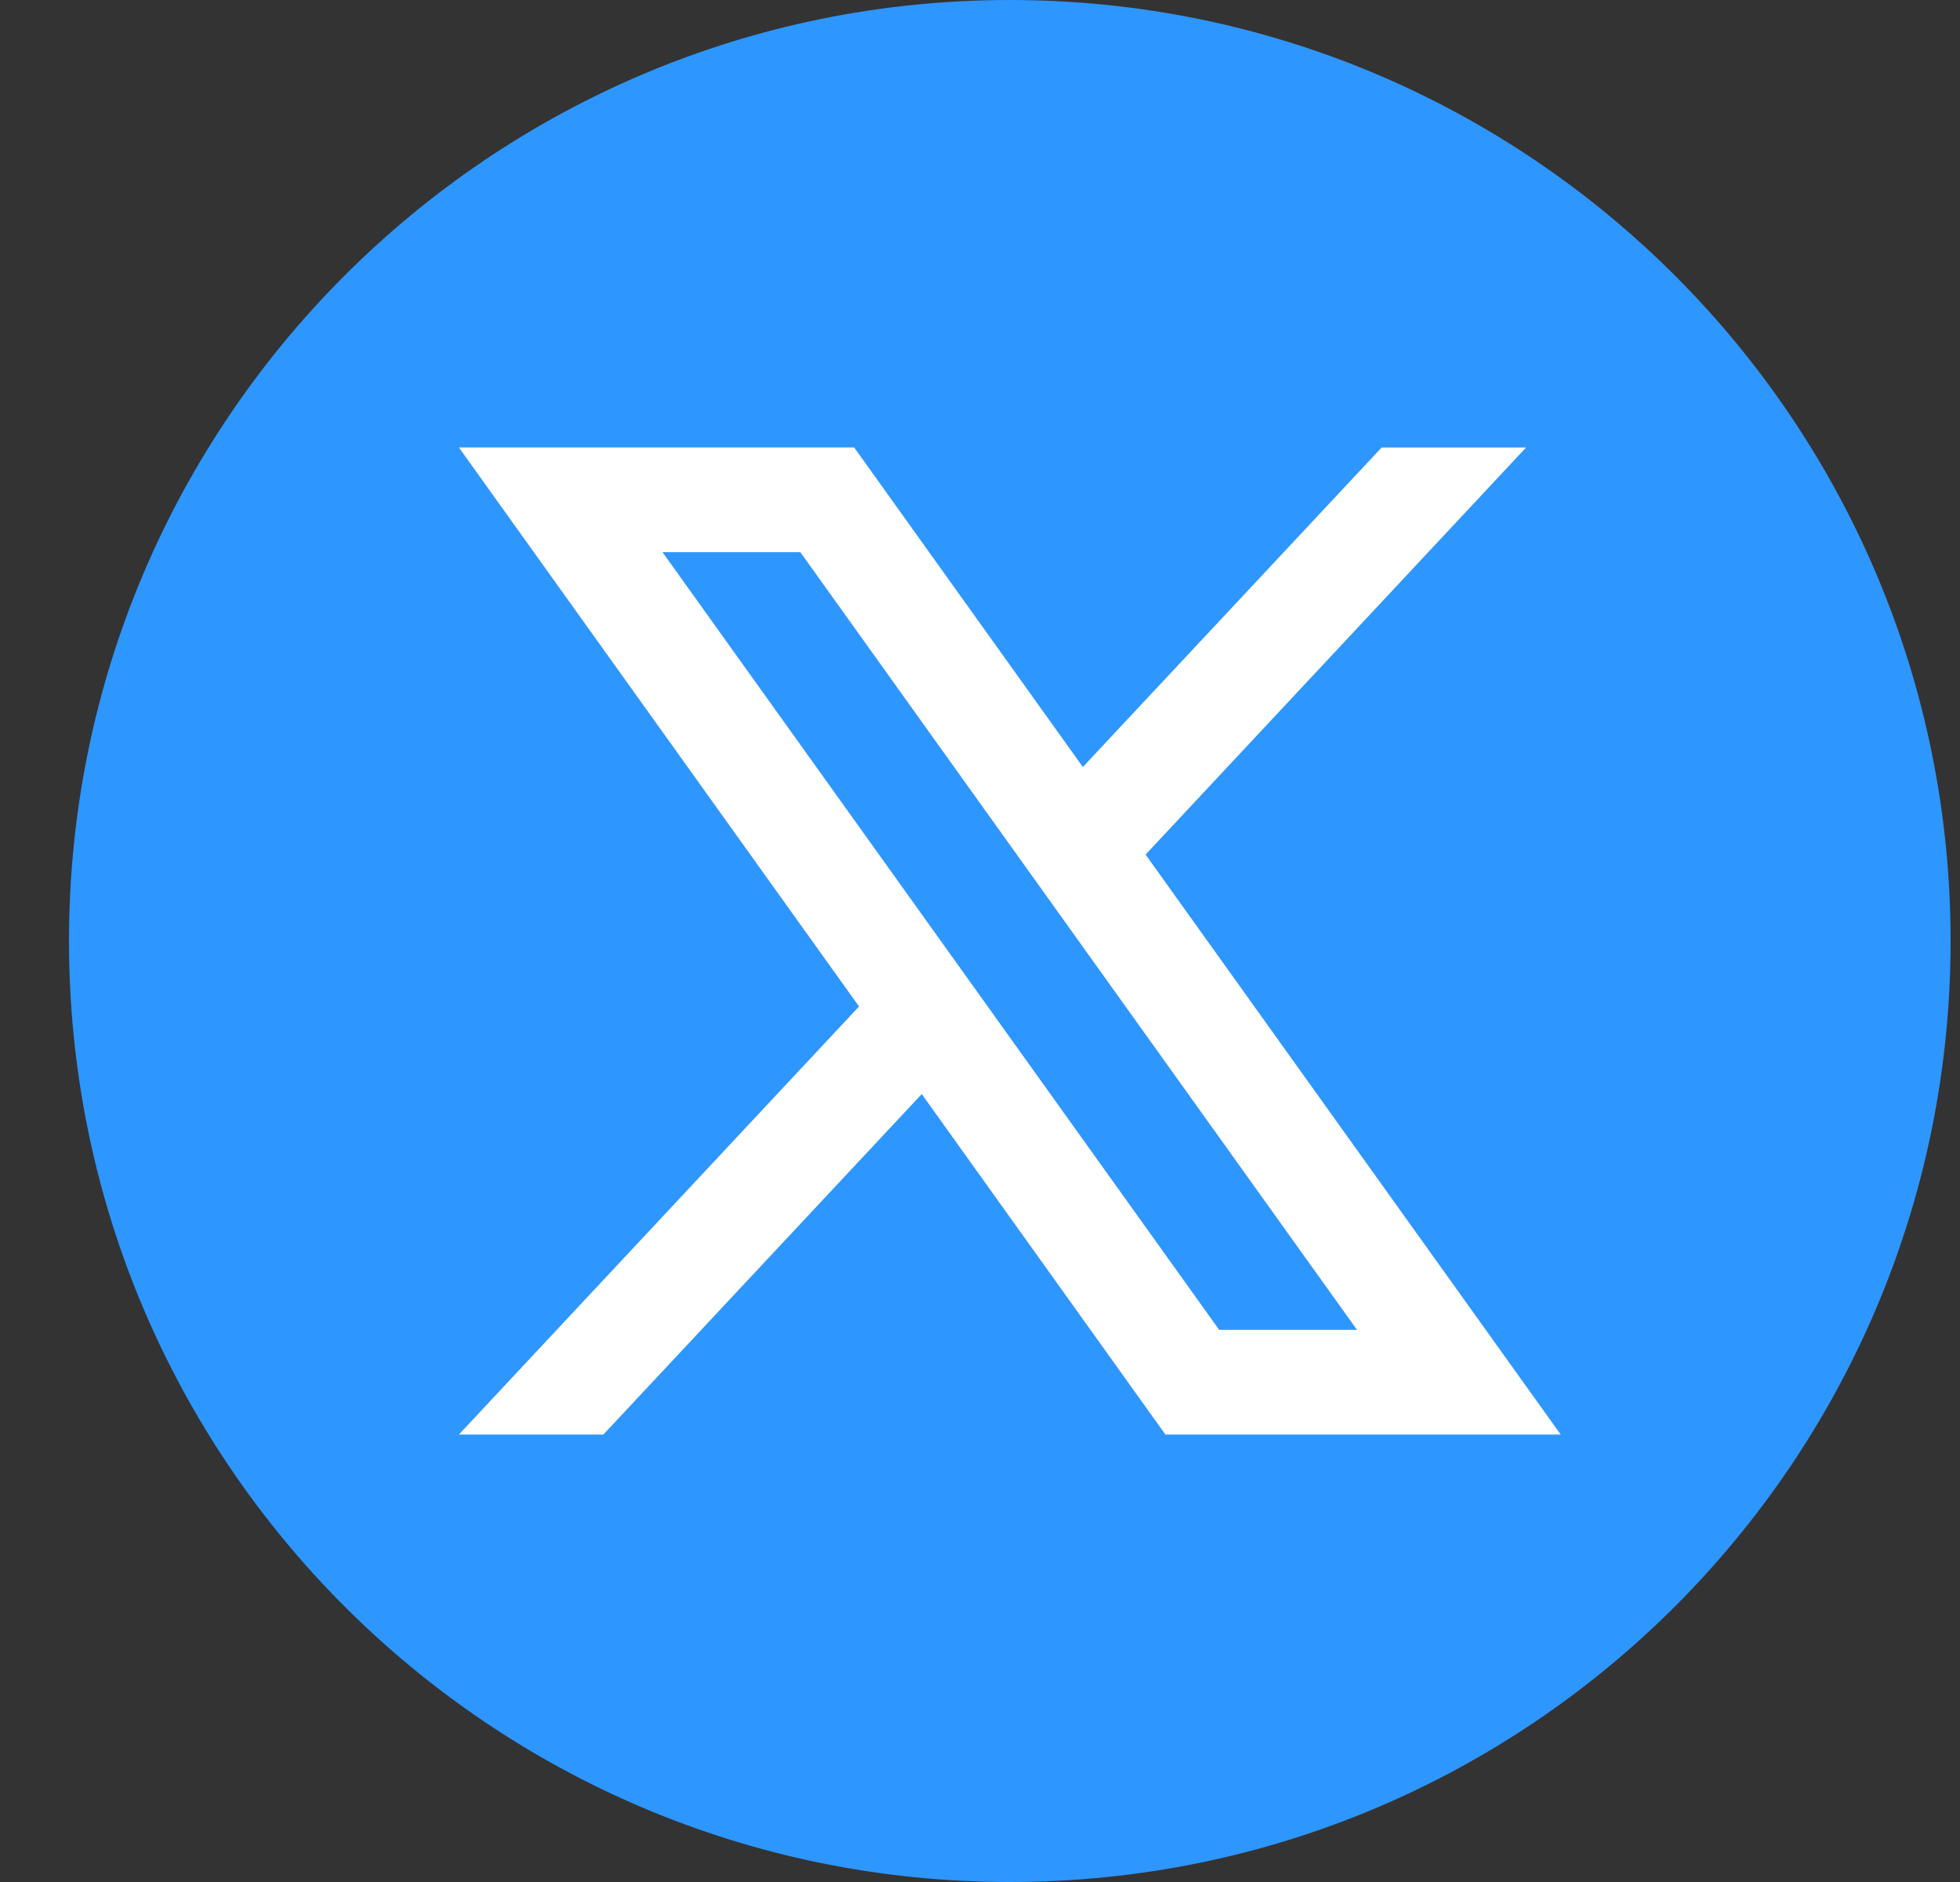
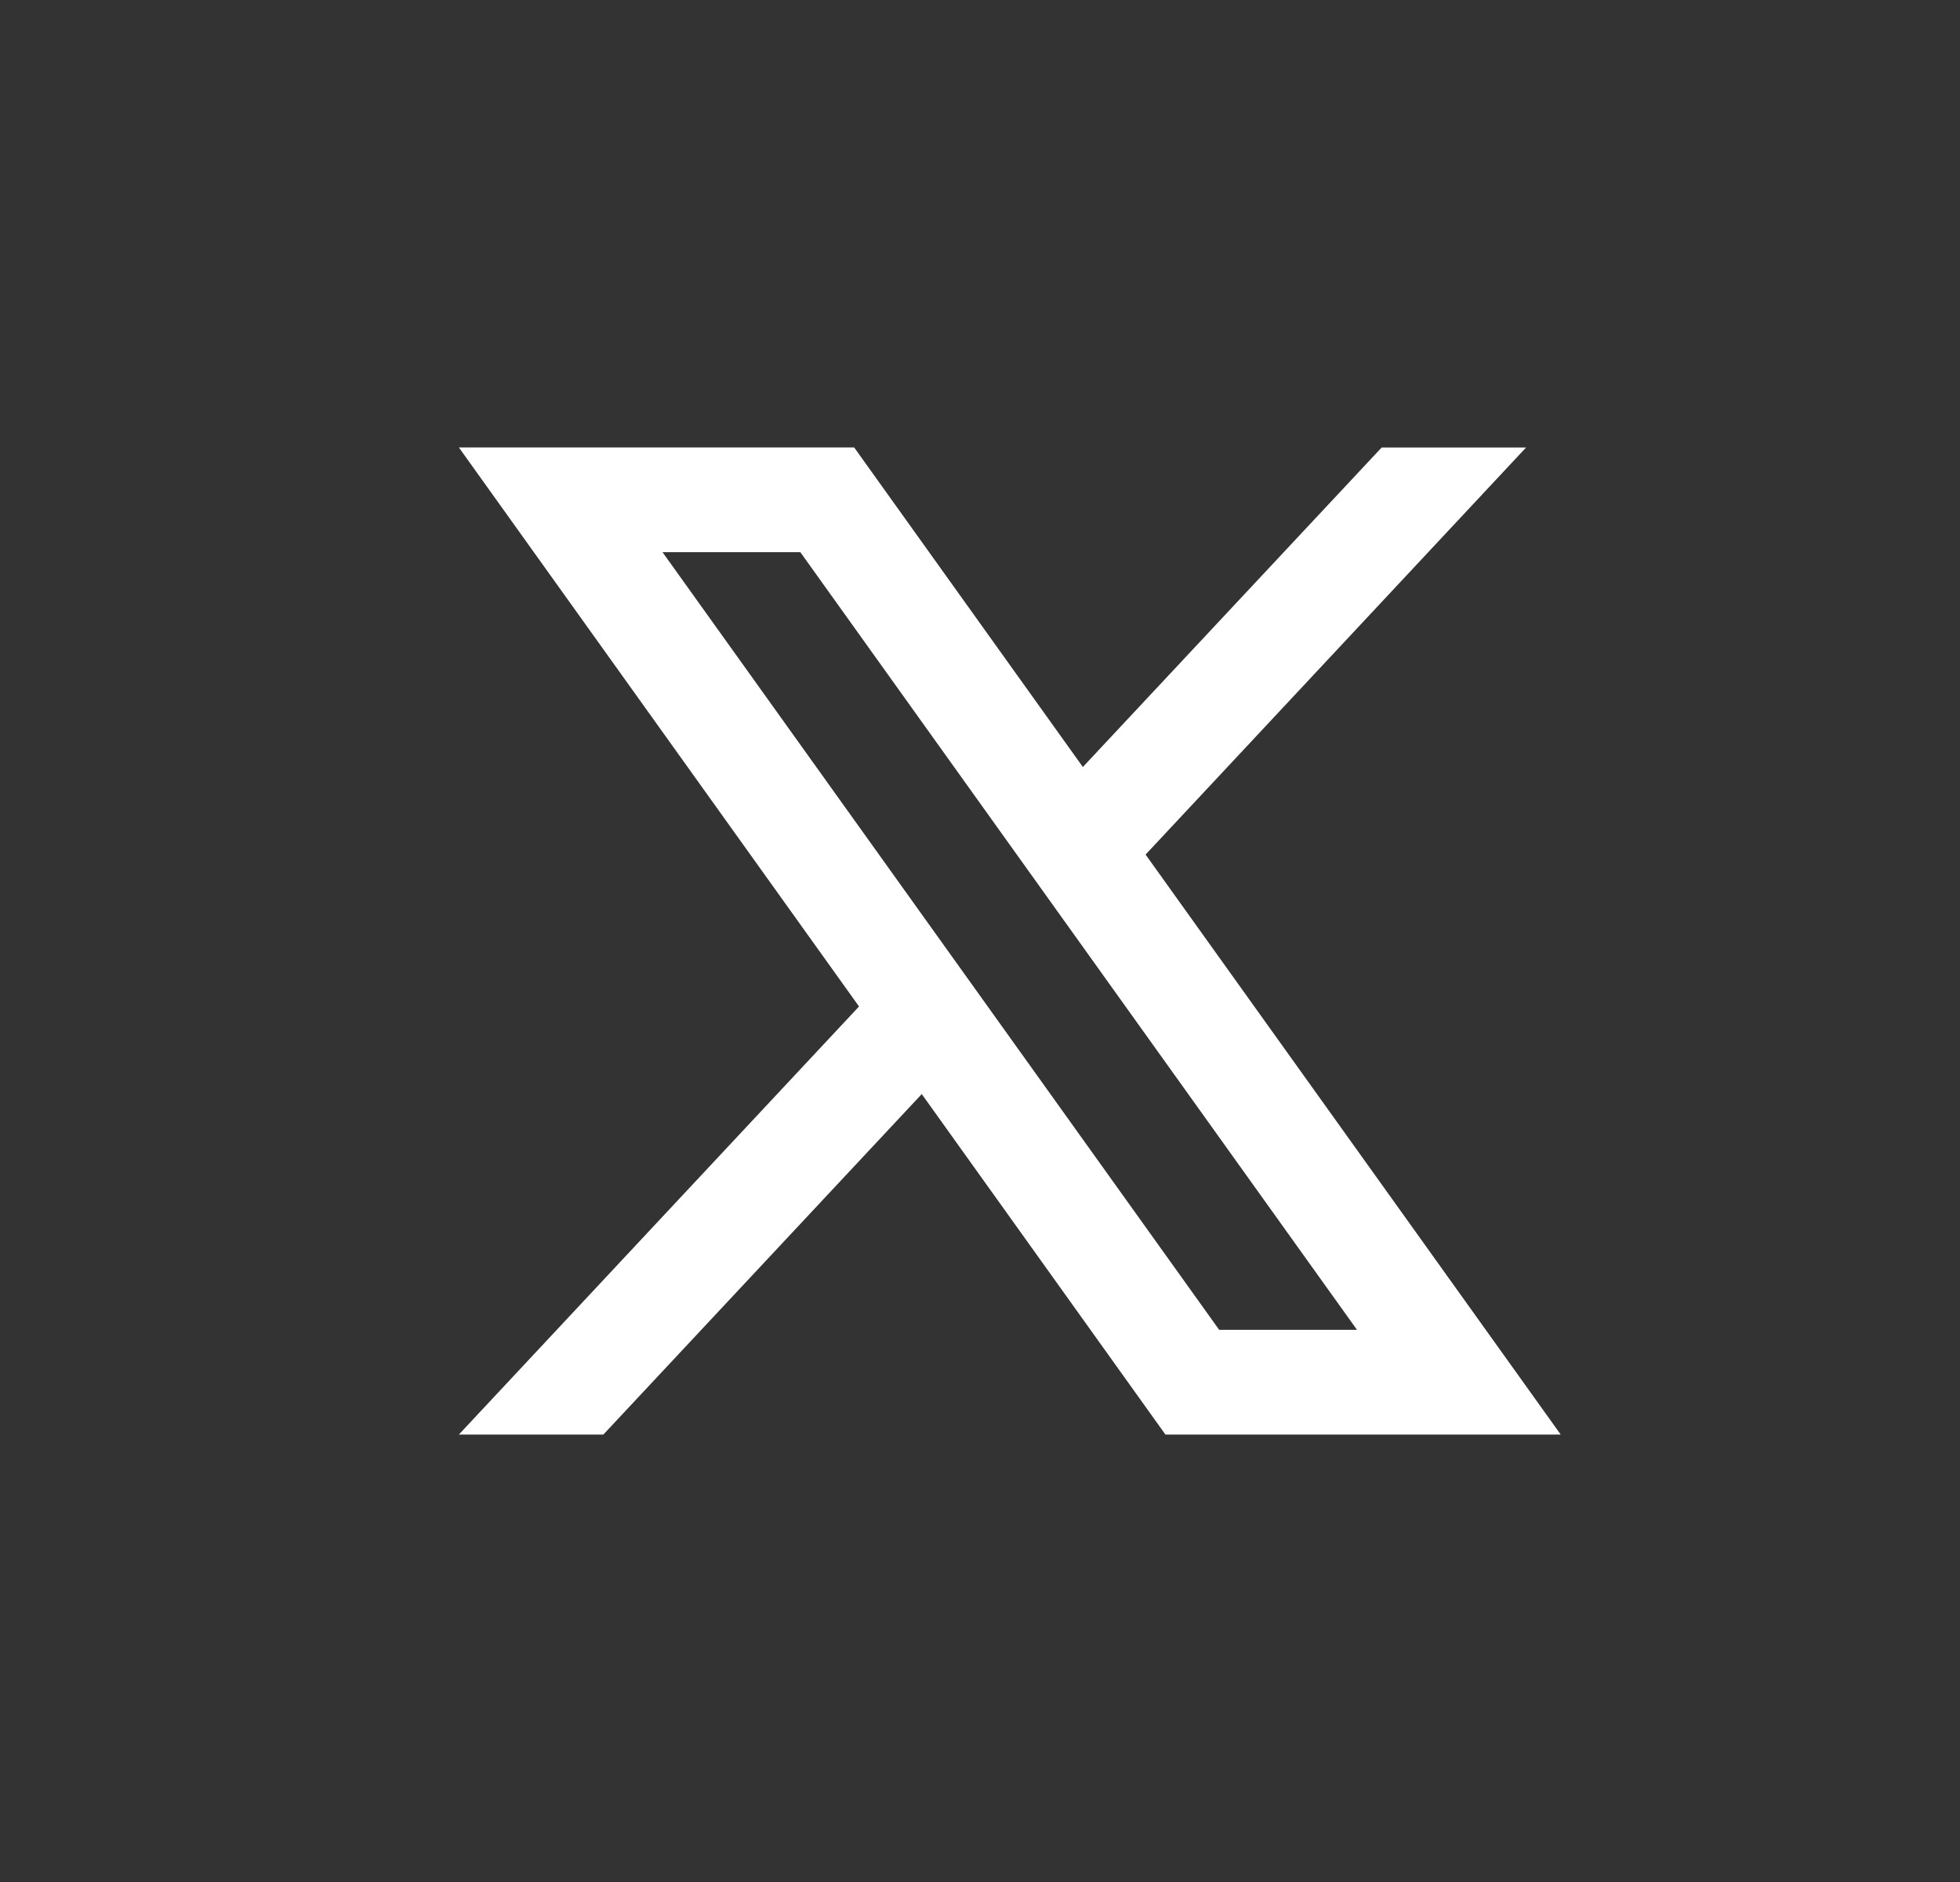
<svg xmlns="http://www.w3.org/2000/svg" width="25" height="24" viewBox="0 0 25 24" fill="none">
  <rect x="0" y="0" width="25" height="24" fill="#333333" stroke="none" />
-   <path d="M24.88 12C24.88 18.628 19.507 24 12.88 24C6.252 24 0.88 18.628 0.88 12C0.88 5.373 6.252 0 12.88 0C19.507 0 24.88 5.373 24.88 12Z" fill="#2E96FF" />
  <path d="M14.612 10.898L19.465 5.707H17.623L13.812 9.781L10.895 5.706H5.853L10.957 12.835L5.853 18.294H7.696L11.757 13.952L14.865 18.294H19.907L14.612 10.898ZM8.45 7.041H10.208L17.309 16.959H15.551L8.45 7.041Z" fill="white" />
</svg>